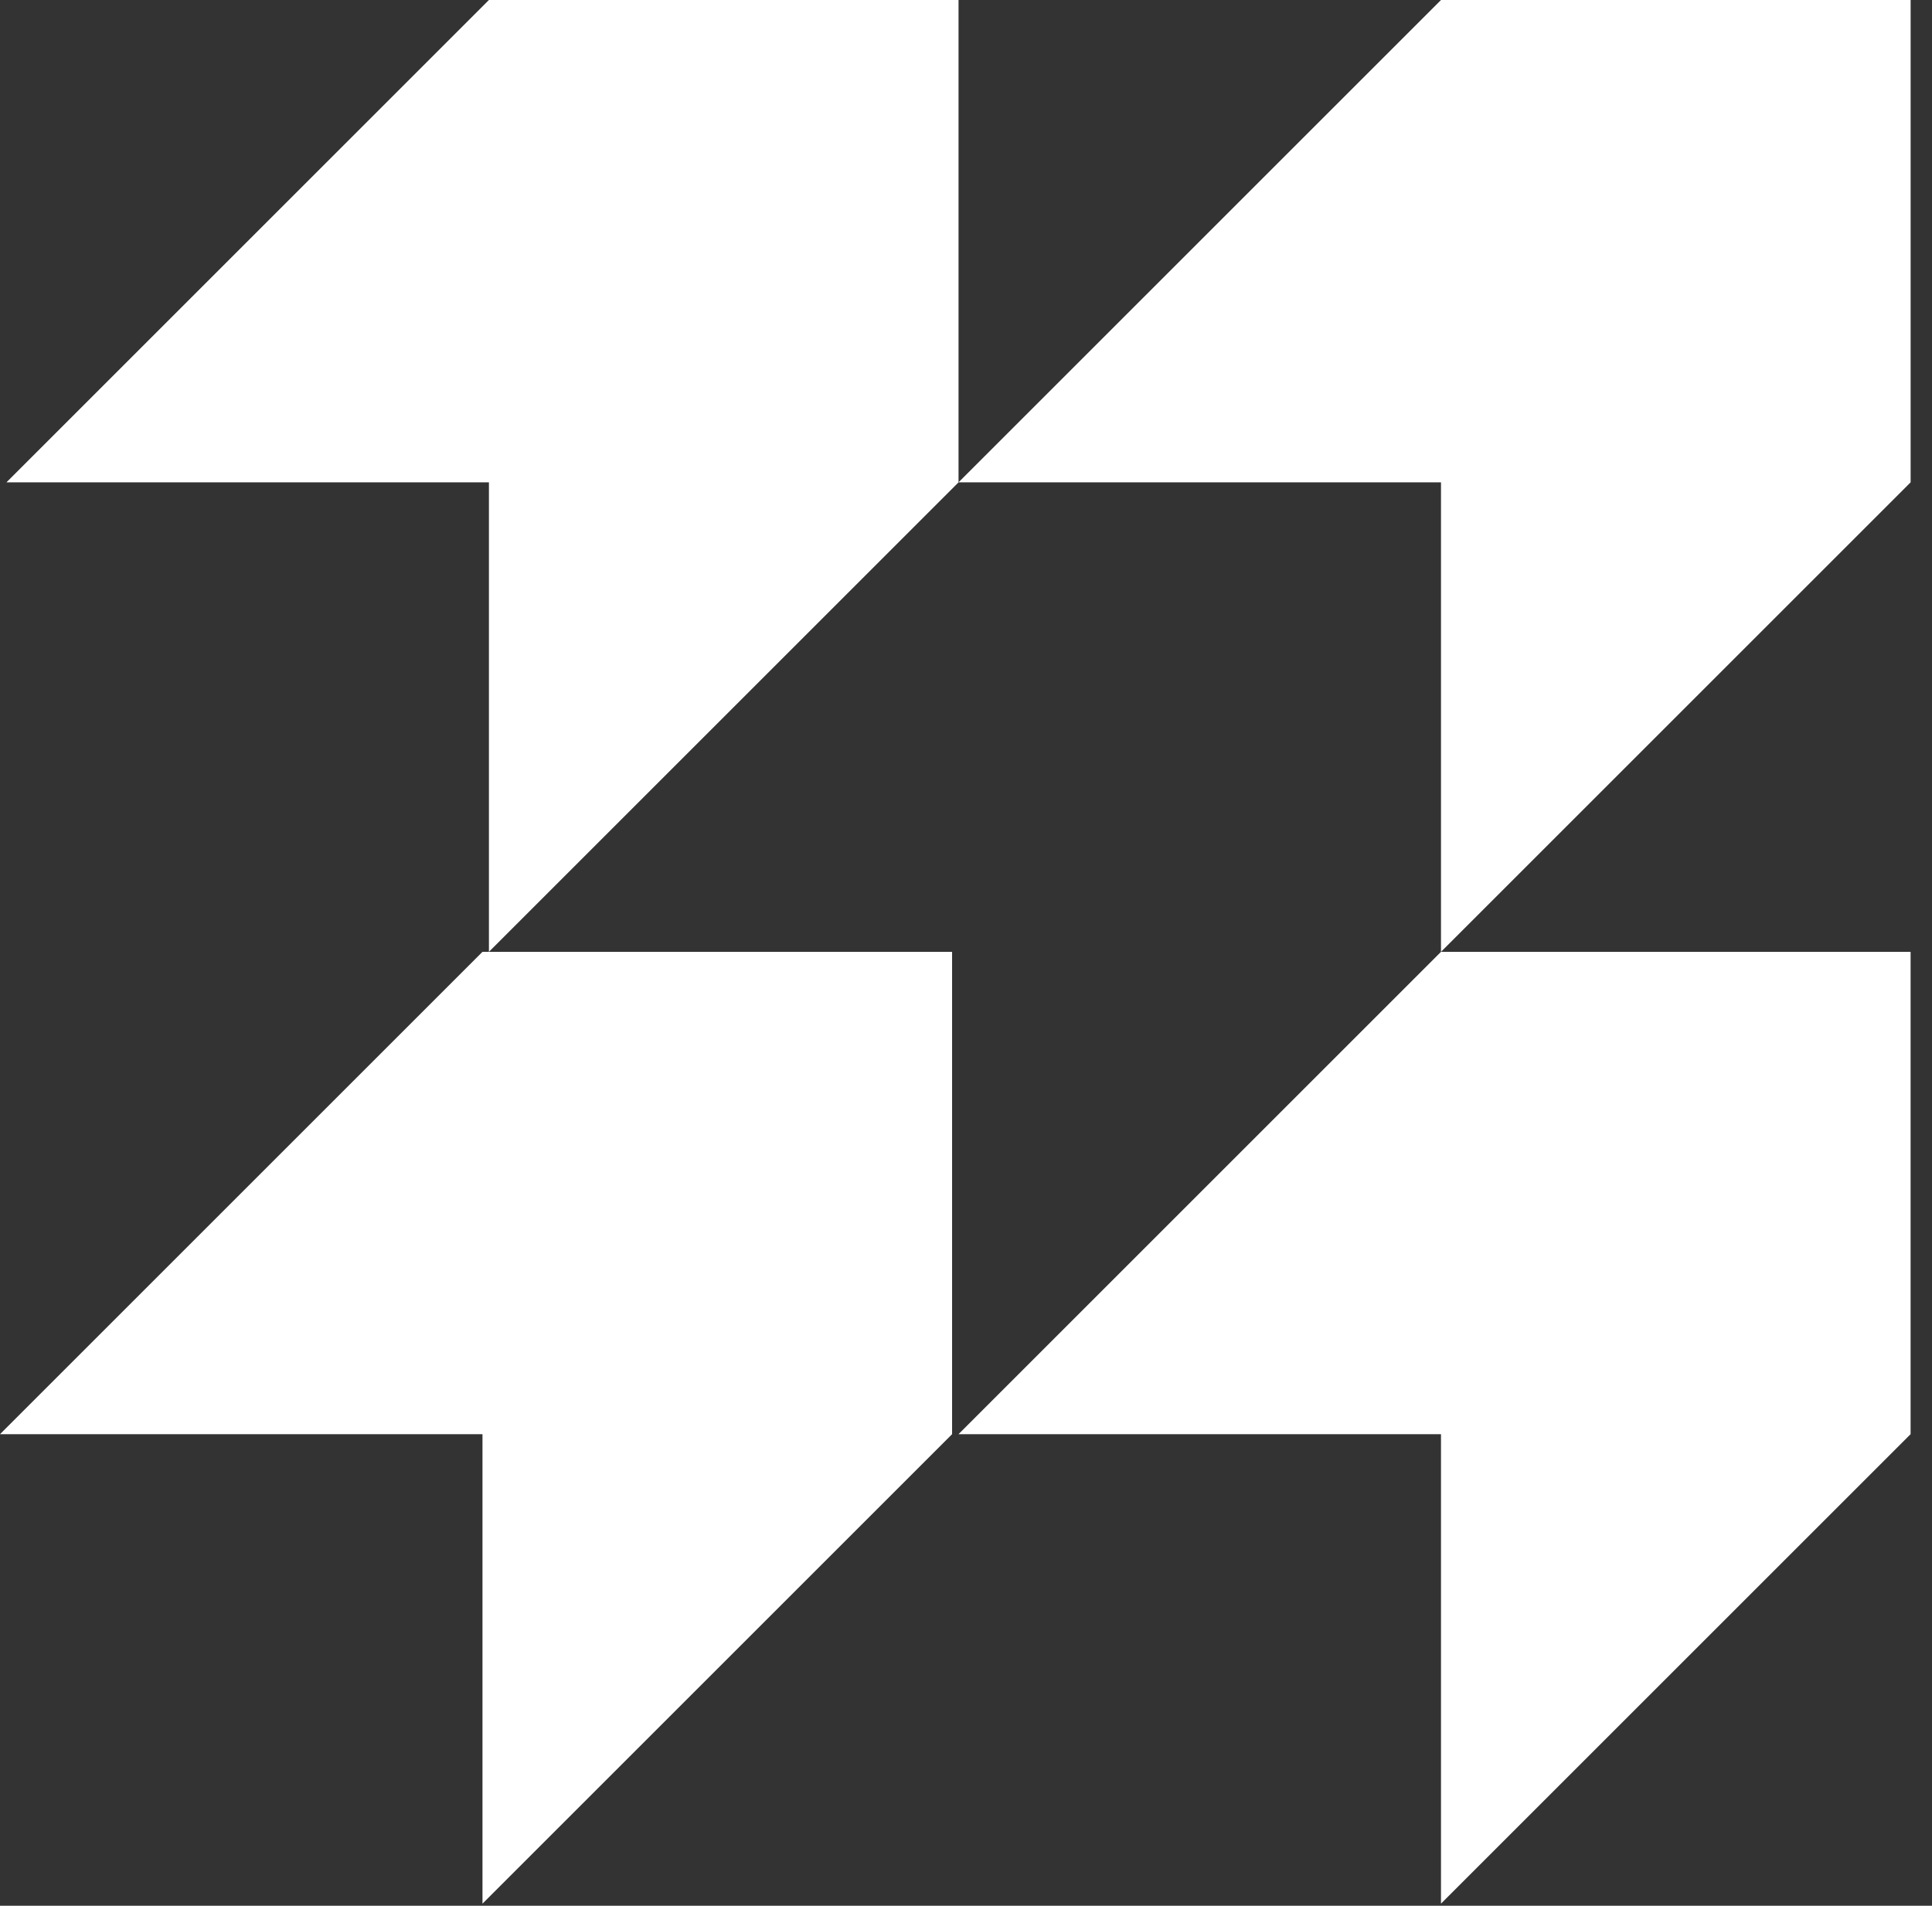
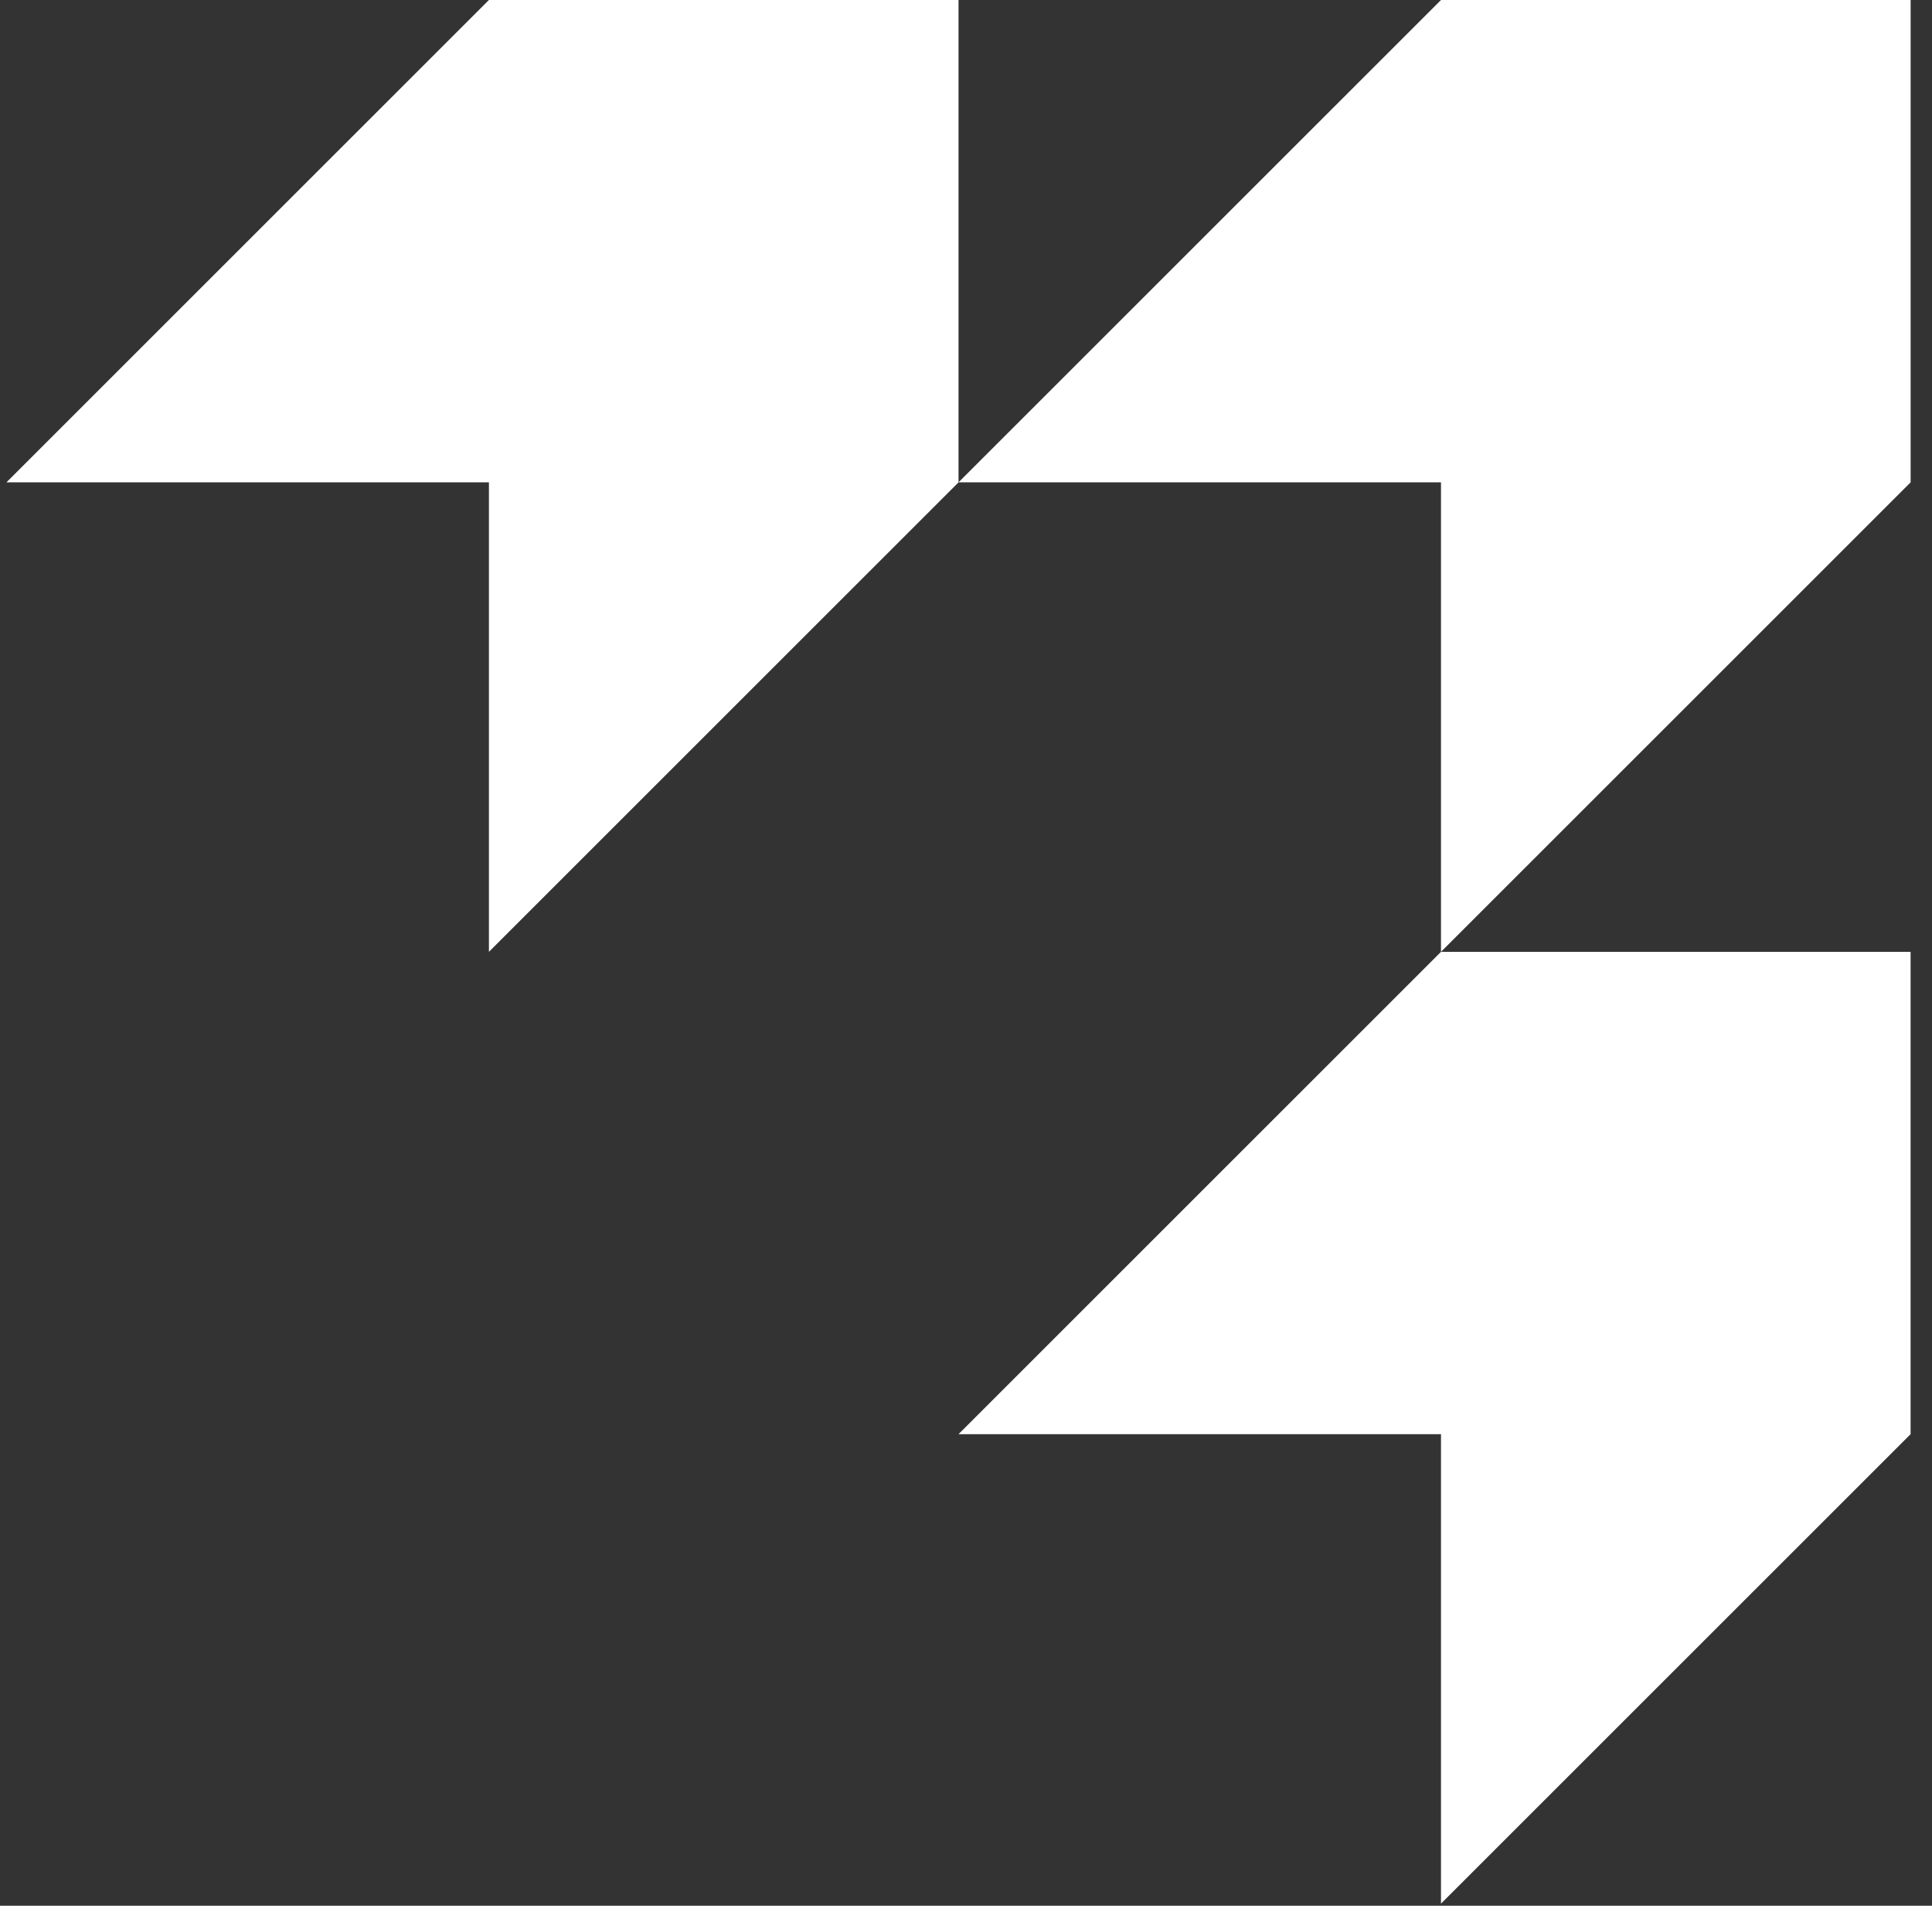
<svg xmlns="http://www.w3.org/2000/svg" width="75" height="74" fill="none">
  <rect width="100%" height="100%" fill="#333333" stroke="none" />
-   <path d="m36.96 55.689-18.23 18.23V55.69H0l18.73-18.73h18.23v18.73Z" fill="#fff" />
  <path d="M37.21 18.73 18.98 36.96V18.73H.25L18.98 0h18.23v18.73ZM74.169 55.689l-18.23 18.23V55.69h-18.73l18.73-18.73h18.23v18.73Z" fill="#fff" />
  <path d="m74.169 18.73-18.23 18.23V18.73h-18.73L55.94 0h18.23v18.73Z" fill="#fff" />
</svg>